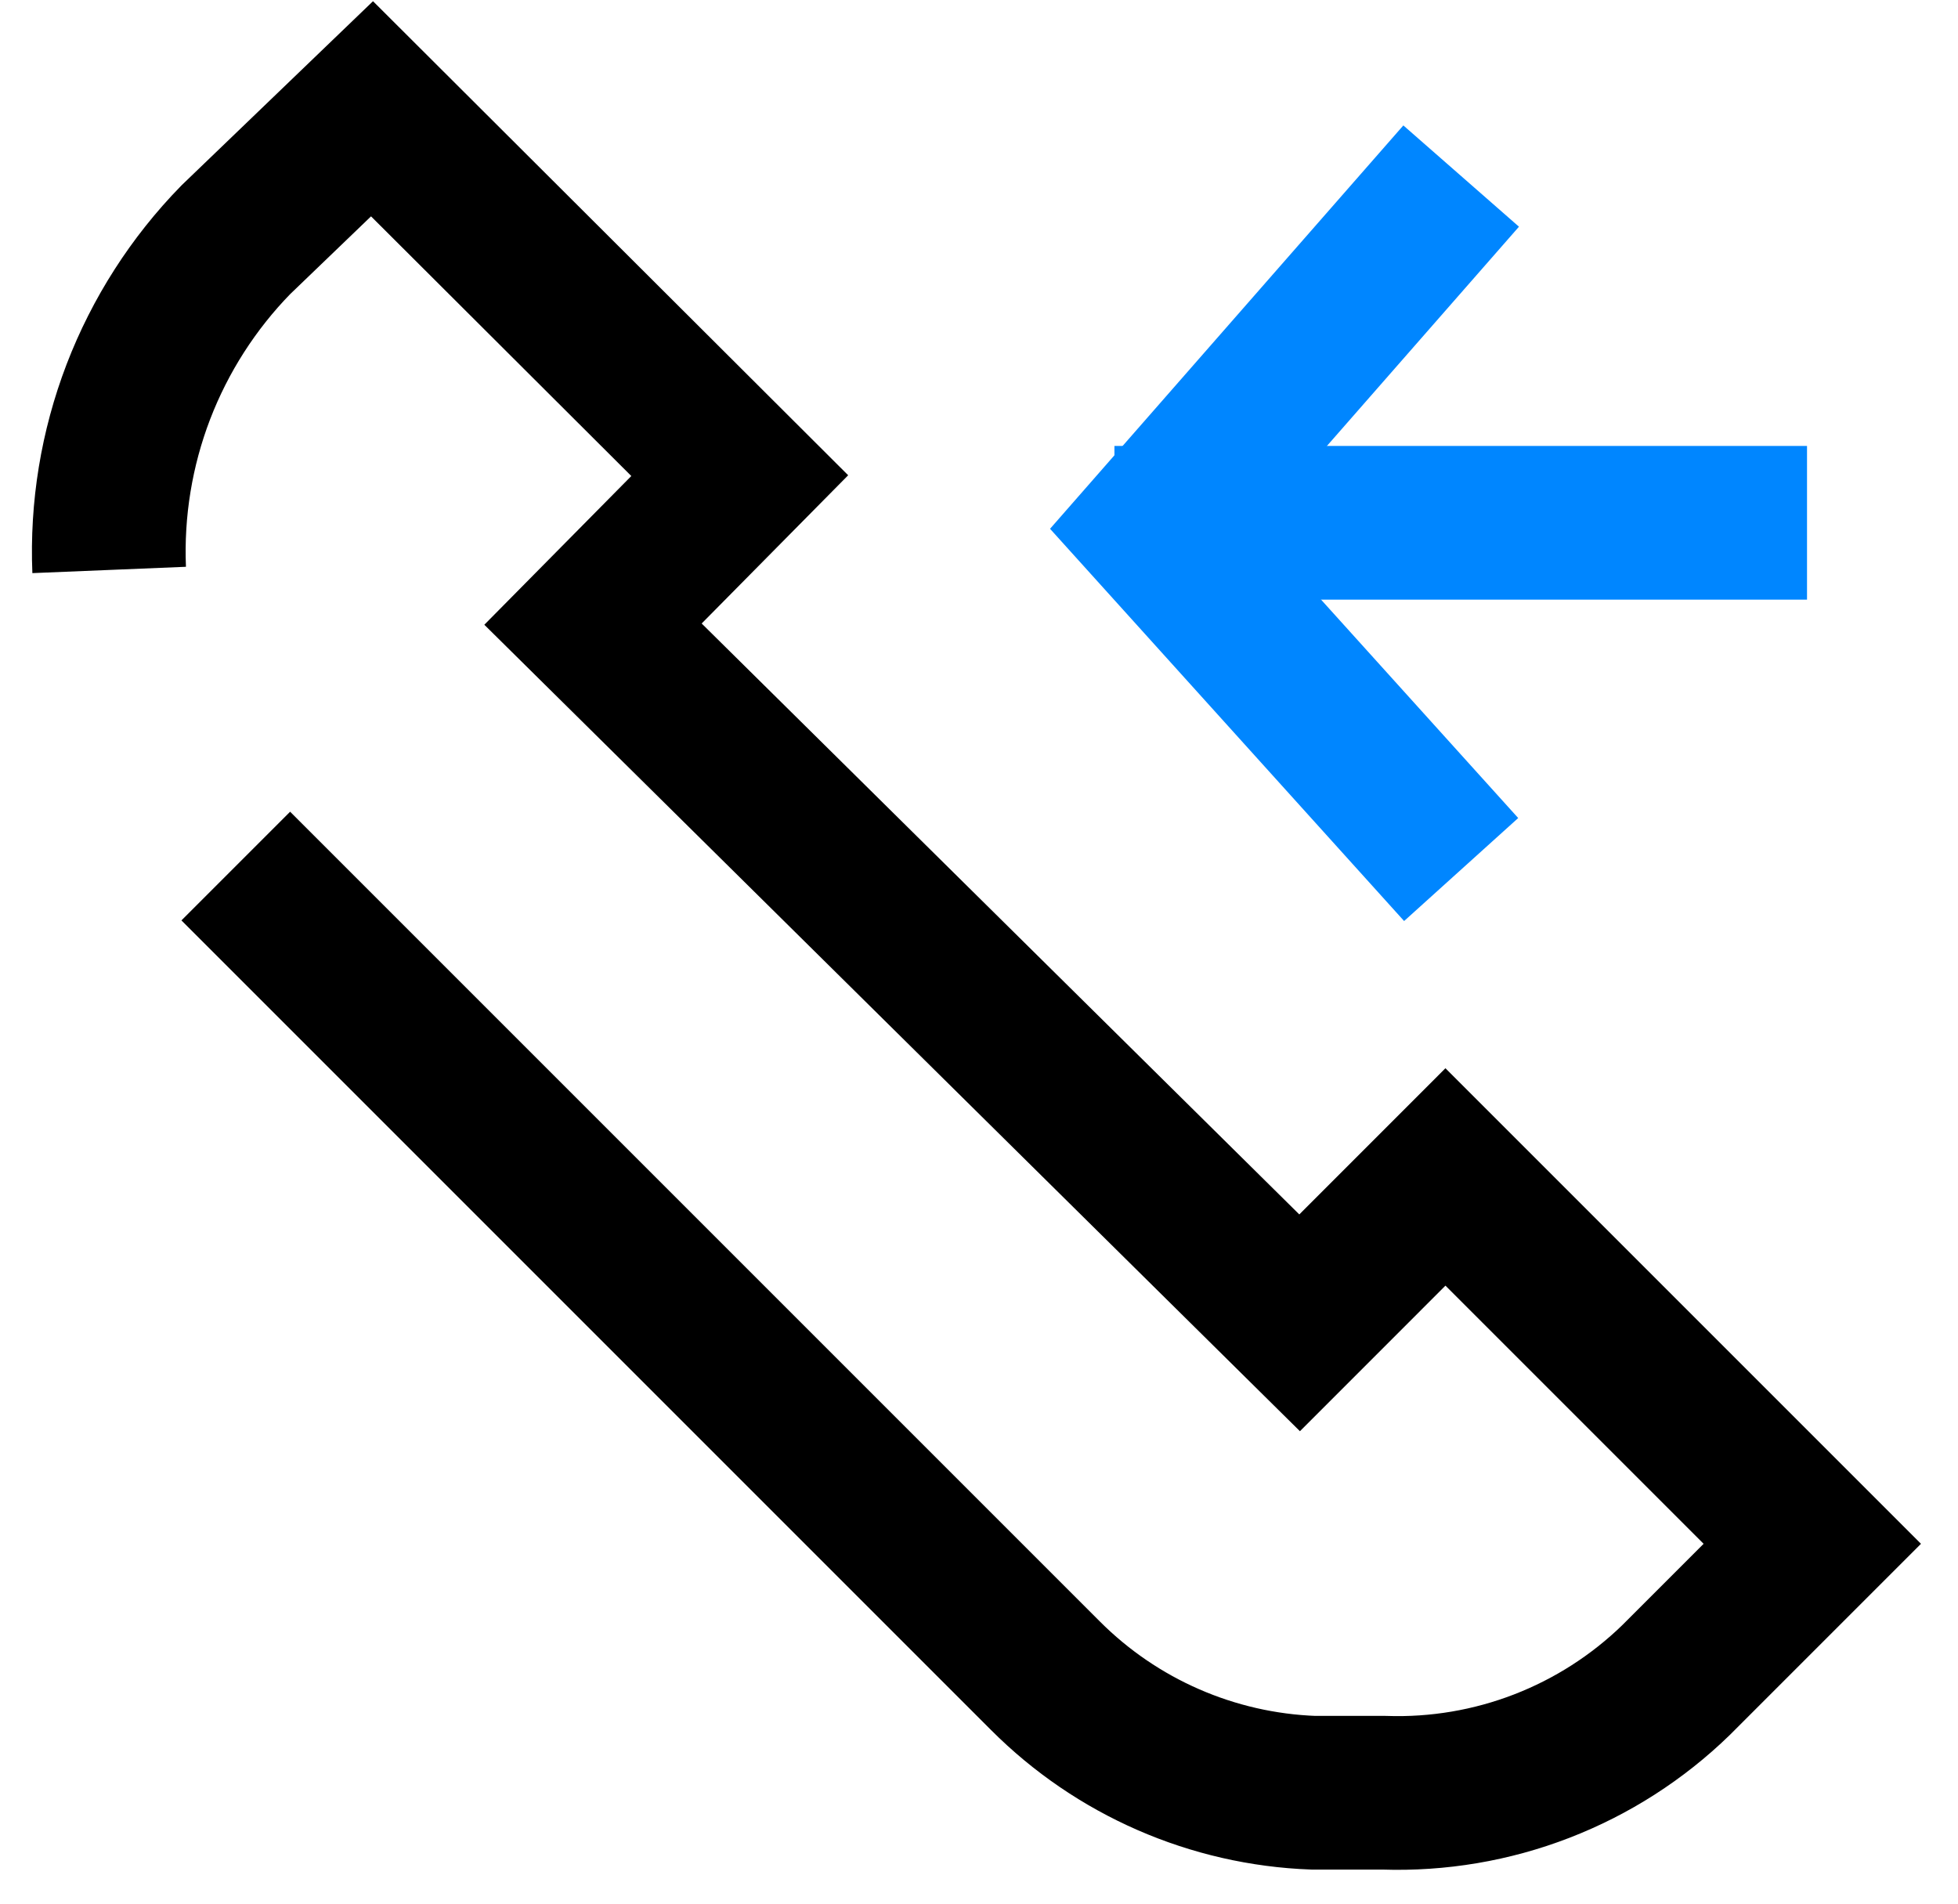
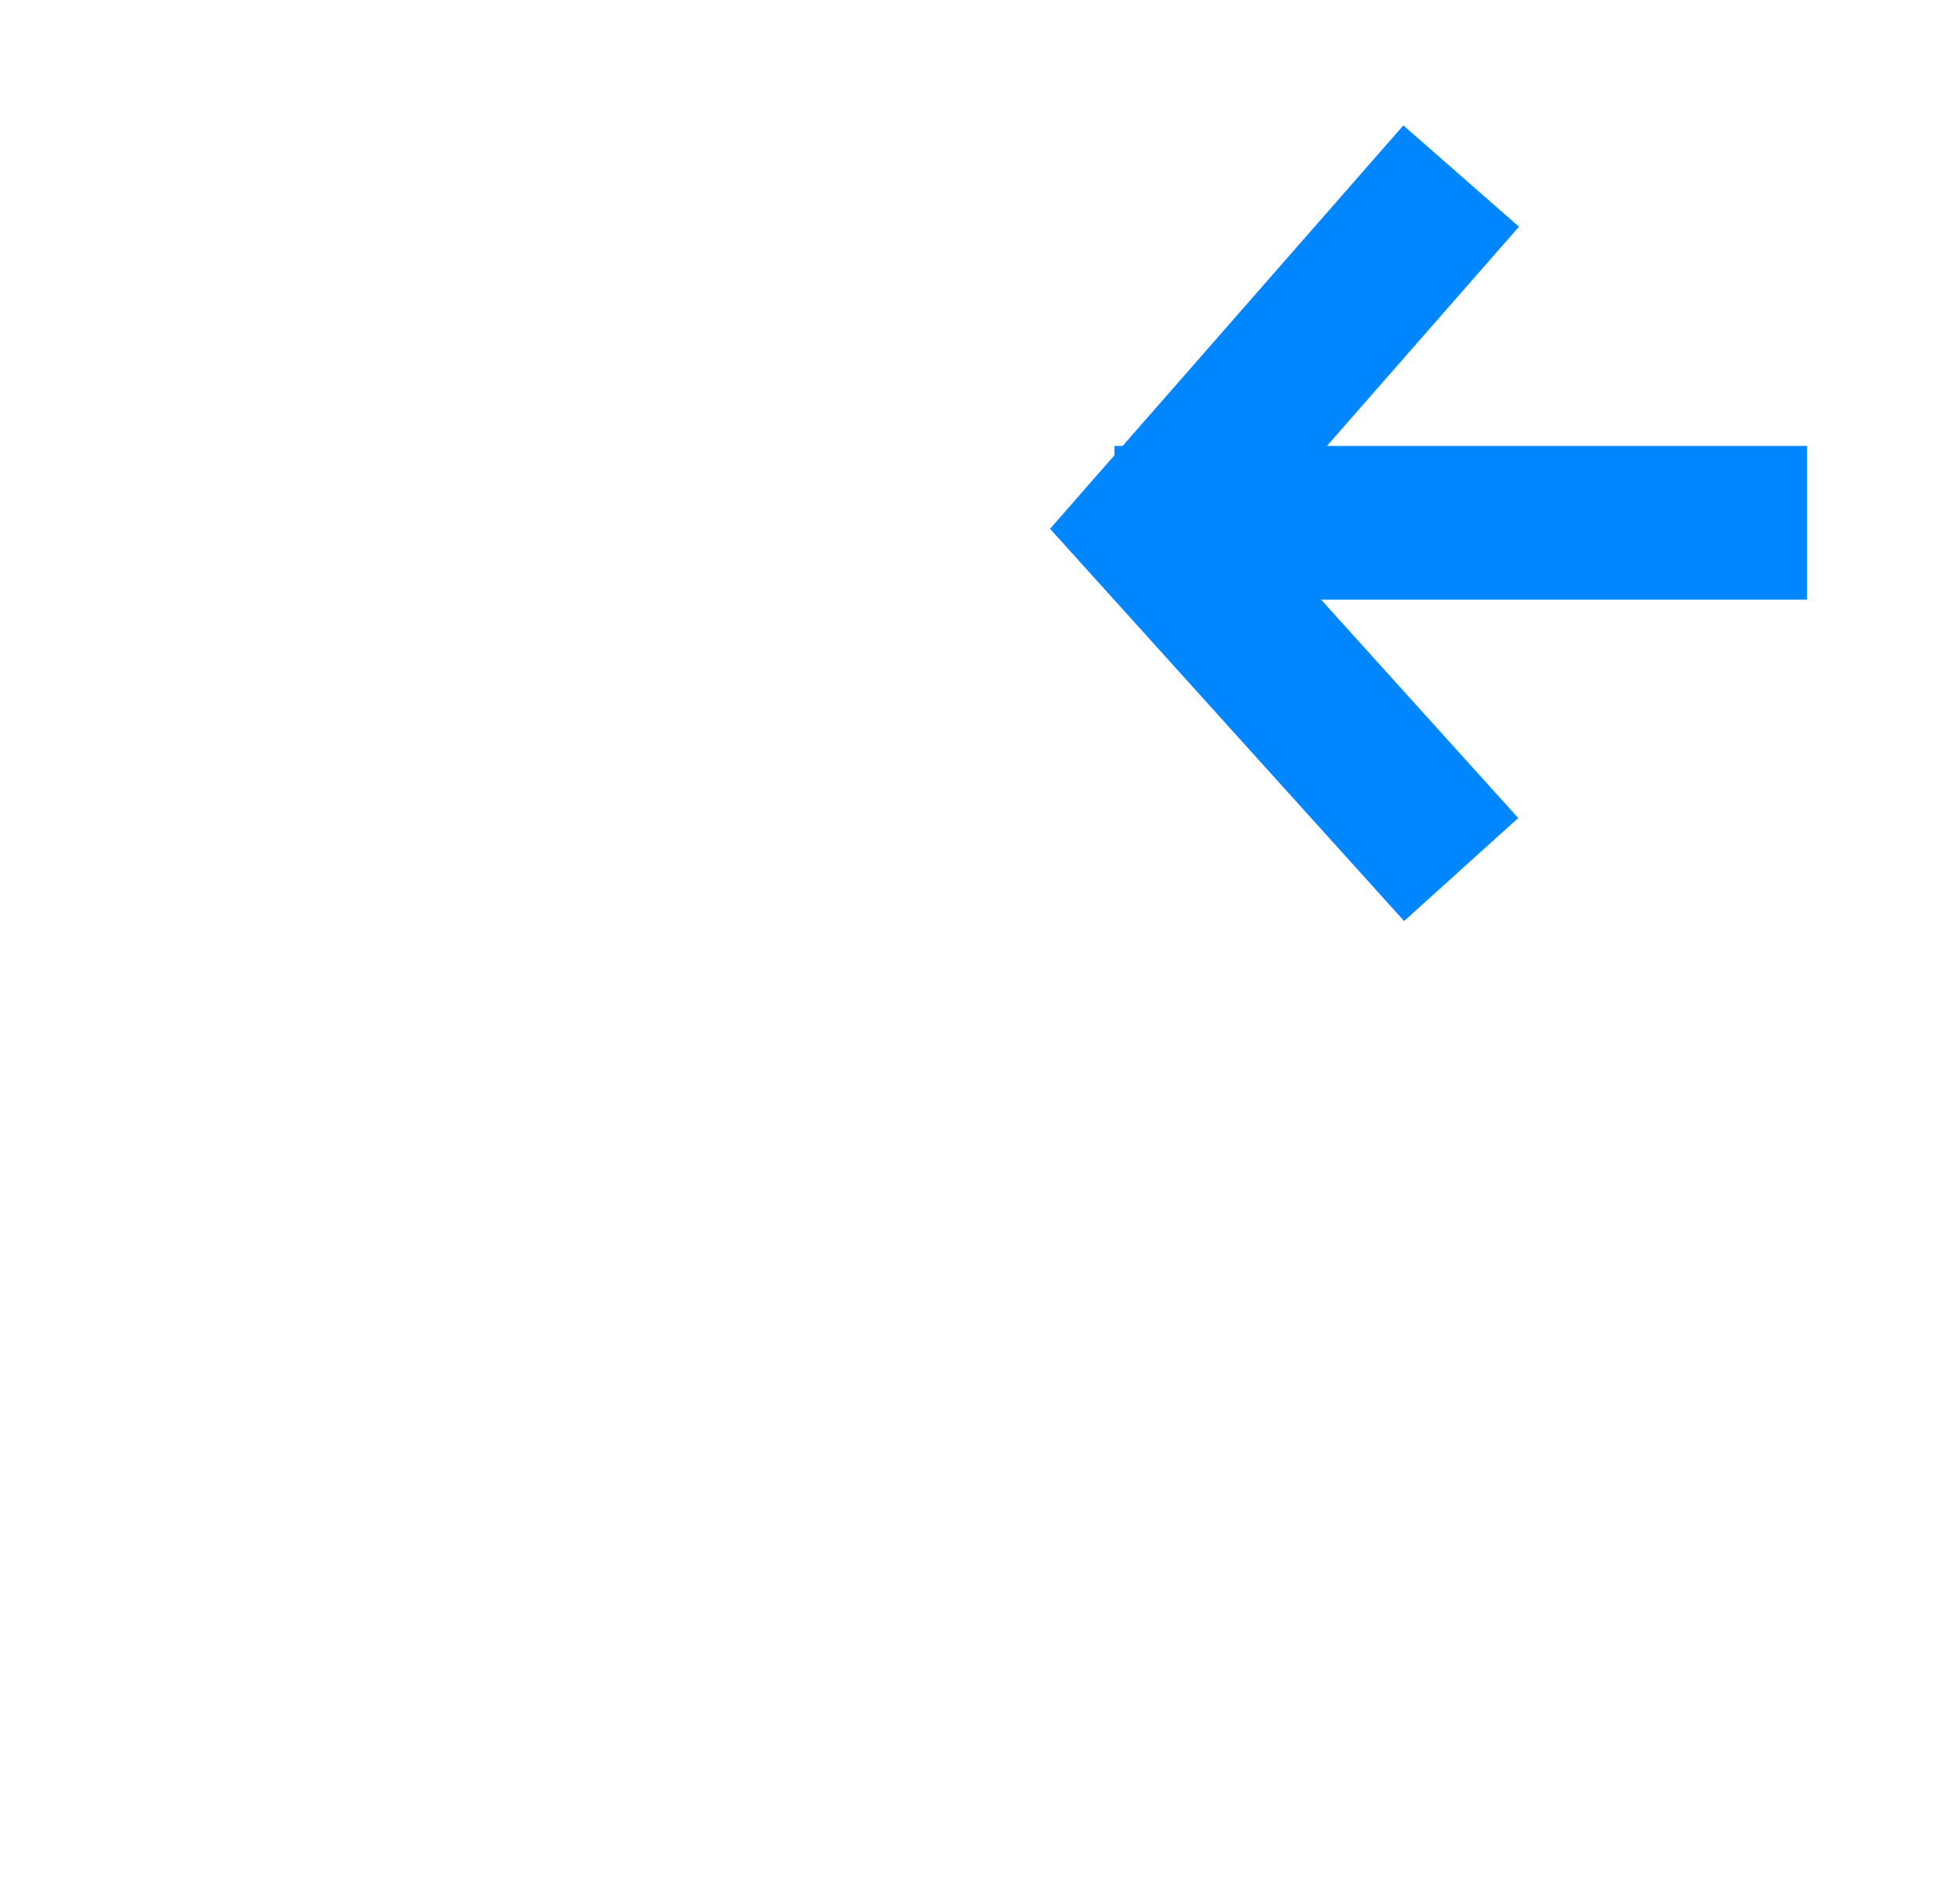
<svg xmlns="http://www.w3.org/2000/svg" width="36" height="35" viewBox="0 0 36 35" fill="none">
-   <path d="M4.335 15.923L19.221 30.809C20.533 32.124 22.295 32.893 24.151 32.961H25.452C26.44 32.994 27.424 32.828 28.345 32.472C29.267 32.116 30.107 31.578 30.816 30.889L33.321 28.384L26.576 21.639L23.895 24.321L10.903 11.475L13.601 8.745L6.84 2L4.335 4.409C3.554 5.209 2.945 6.16 2.544 7.203C2.144 8.247 1.961 9.362 2.007 10.479" stroke="black" stroke-width="2.826" stroke-miterlimit="10" />
  <path d="M26.865 15.987L21.197 9.708L26.865 3.237" stroke="#0086FF" stroke-width="2.826" stroke-miterlimit="10" />
  <path d="M33.224 9.612H20.49" stroke="#0086FF" stroke-width="2.826" stroke-miterlimit="10" />
</svg>